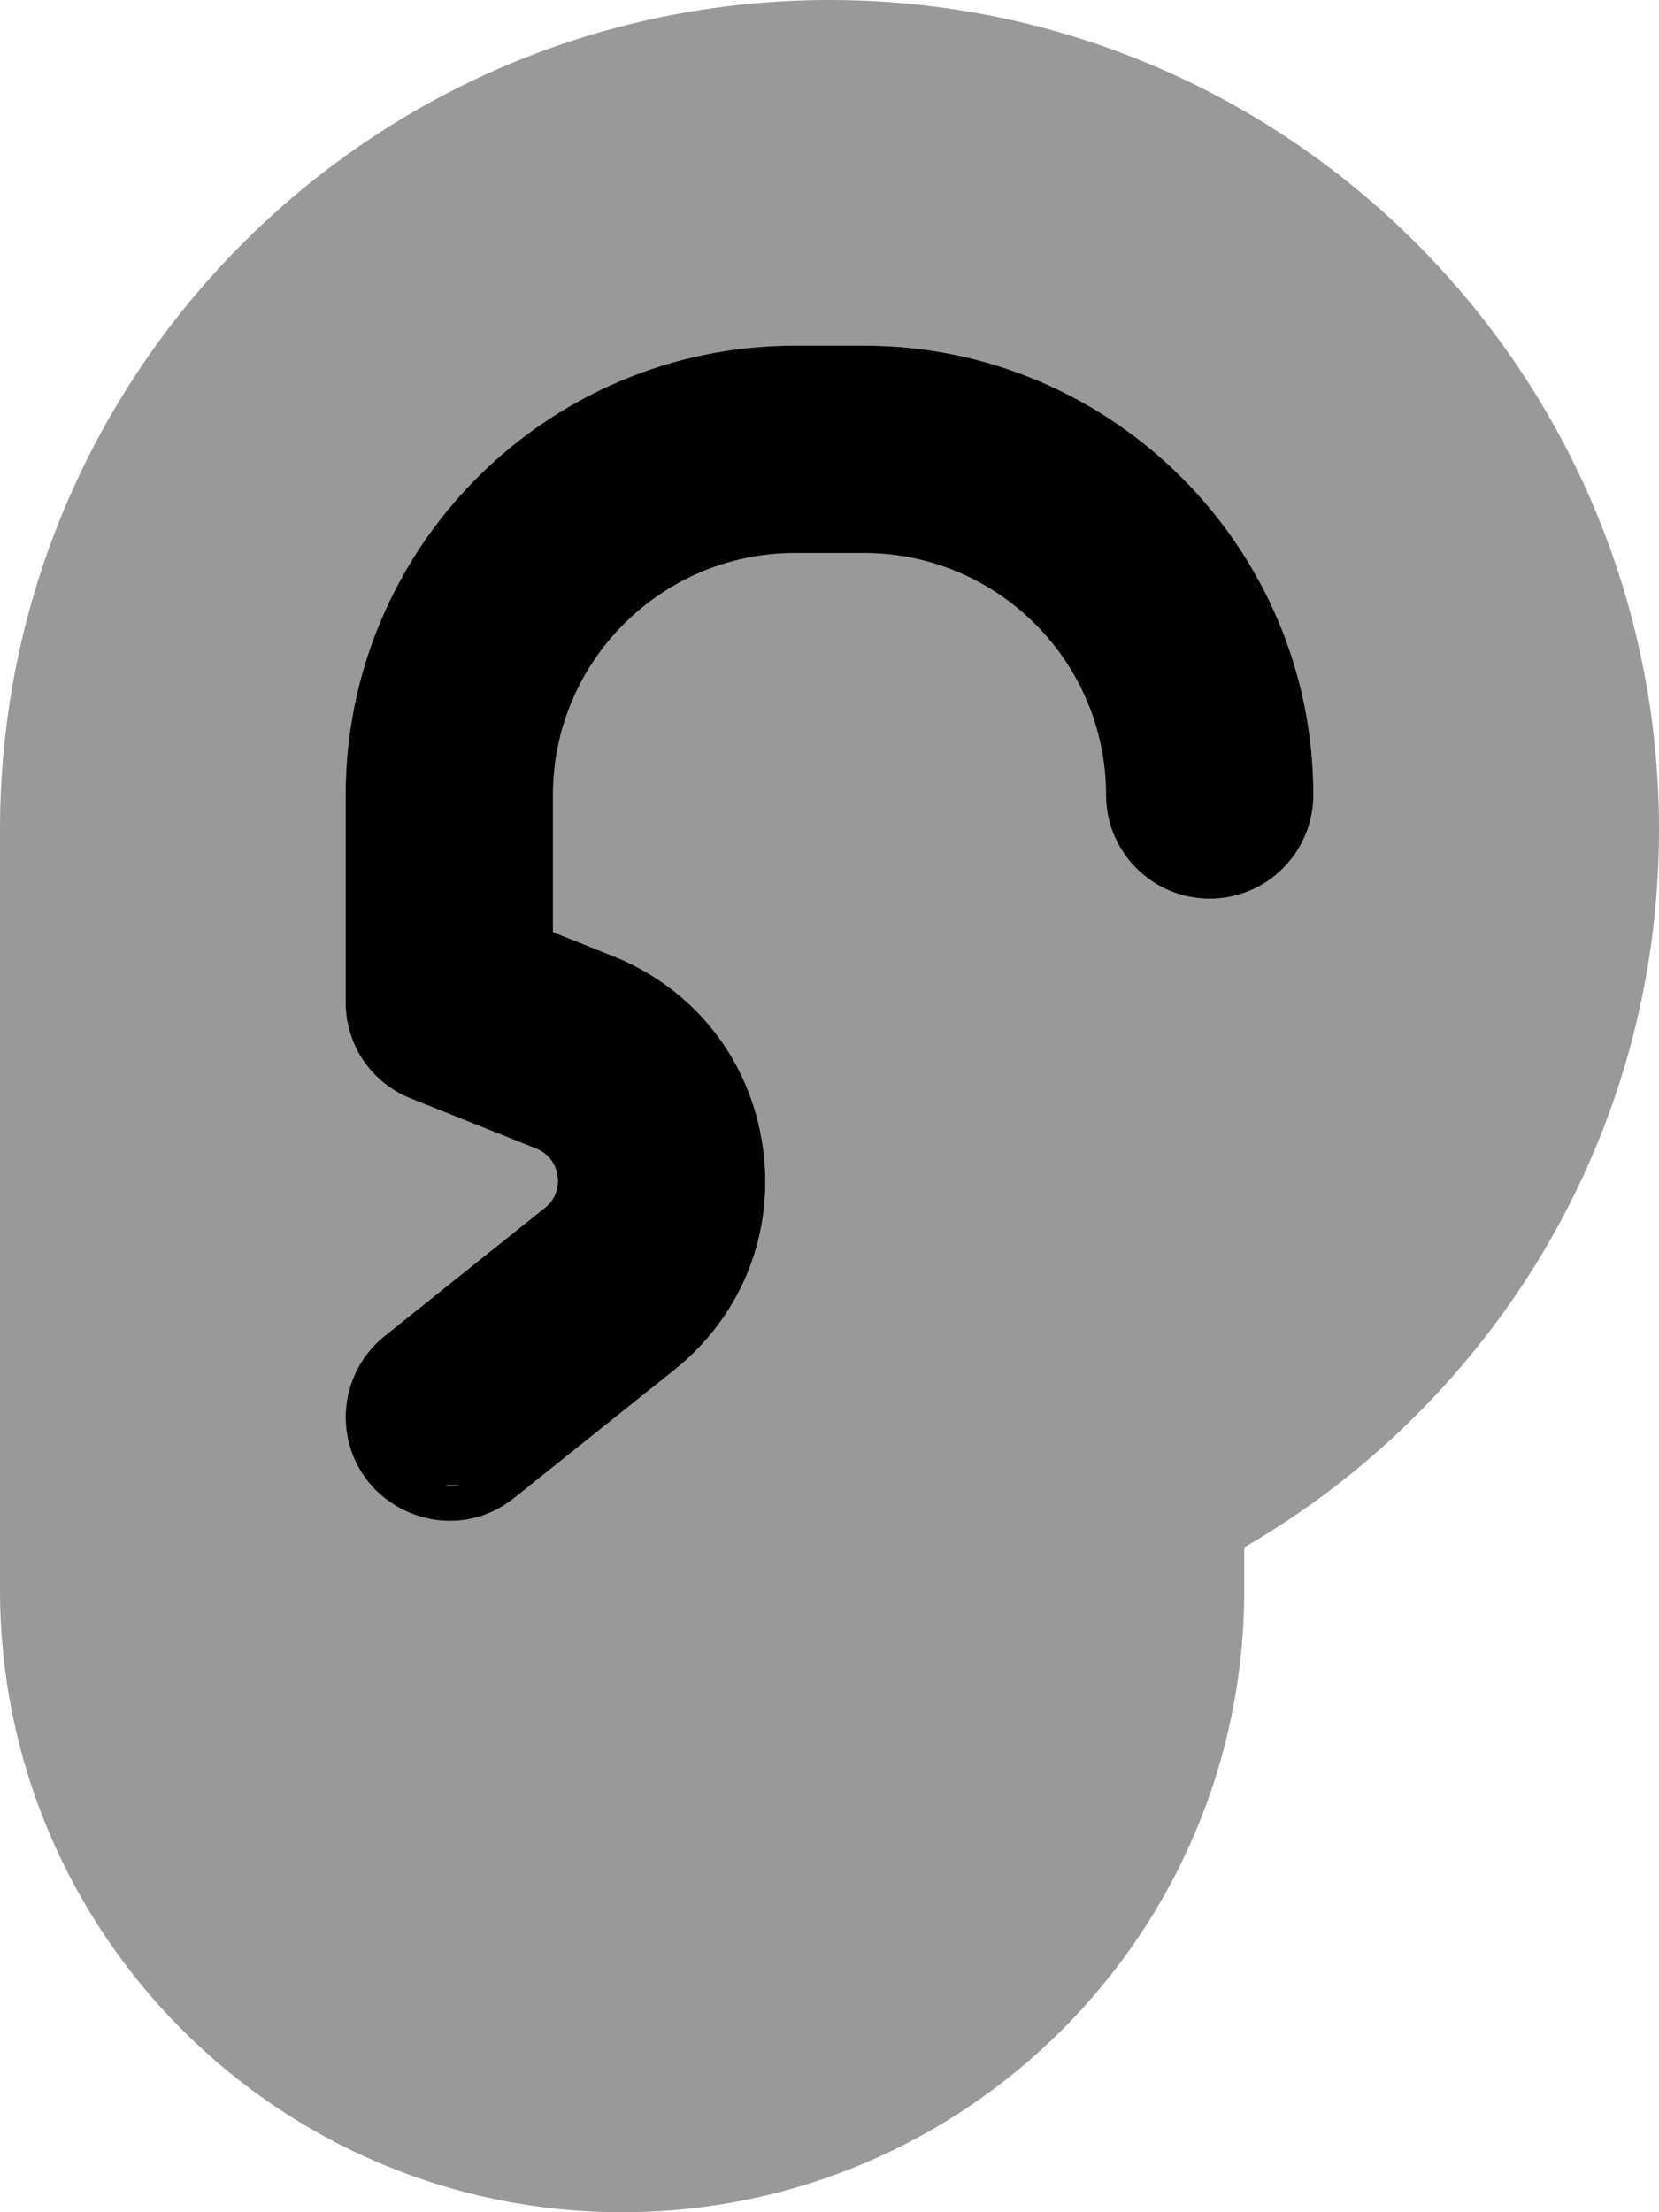
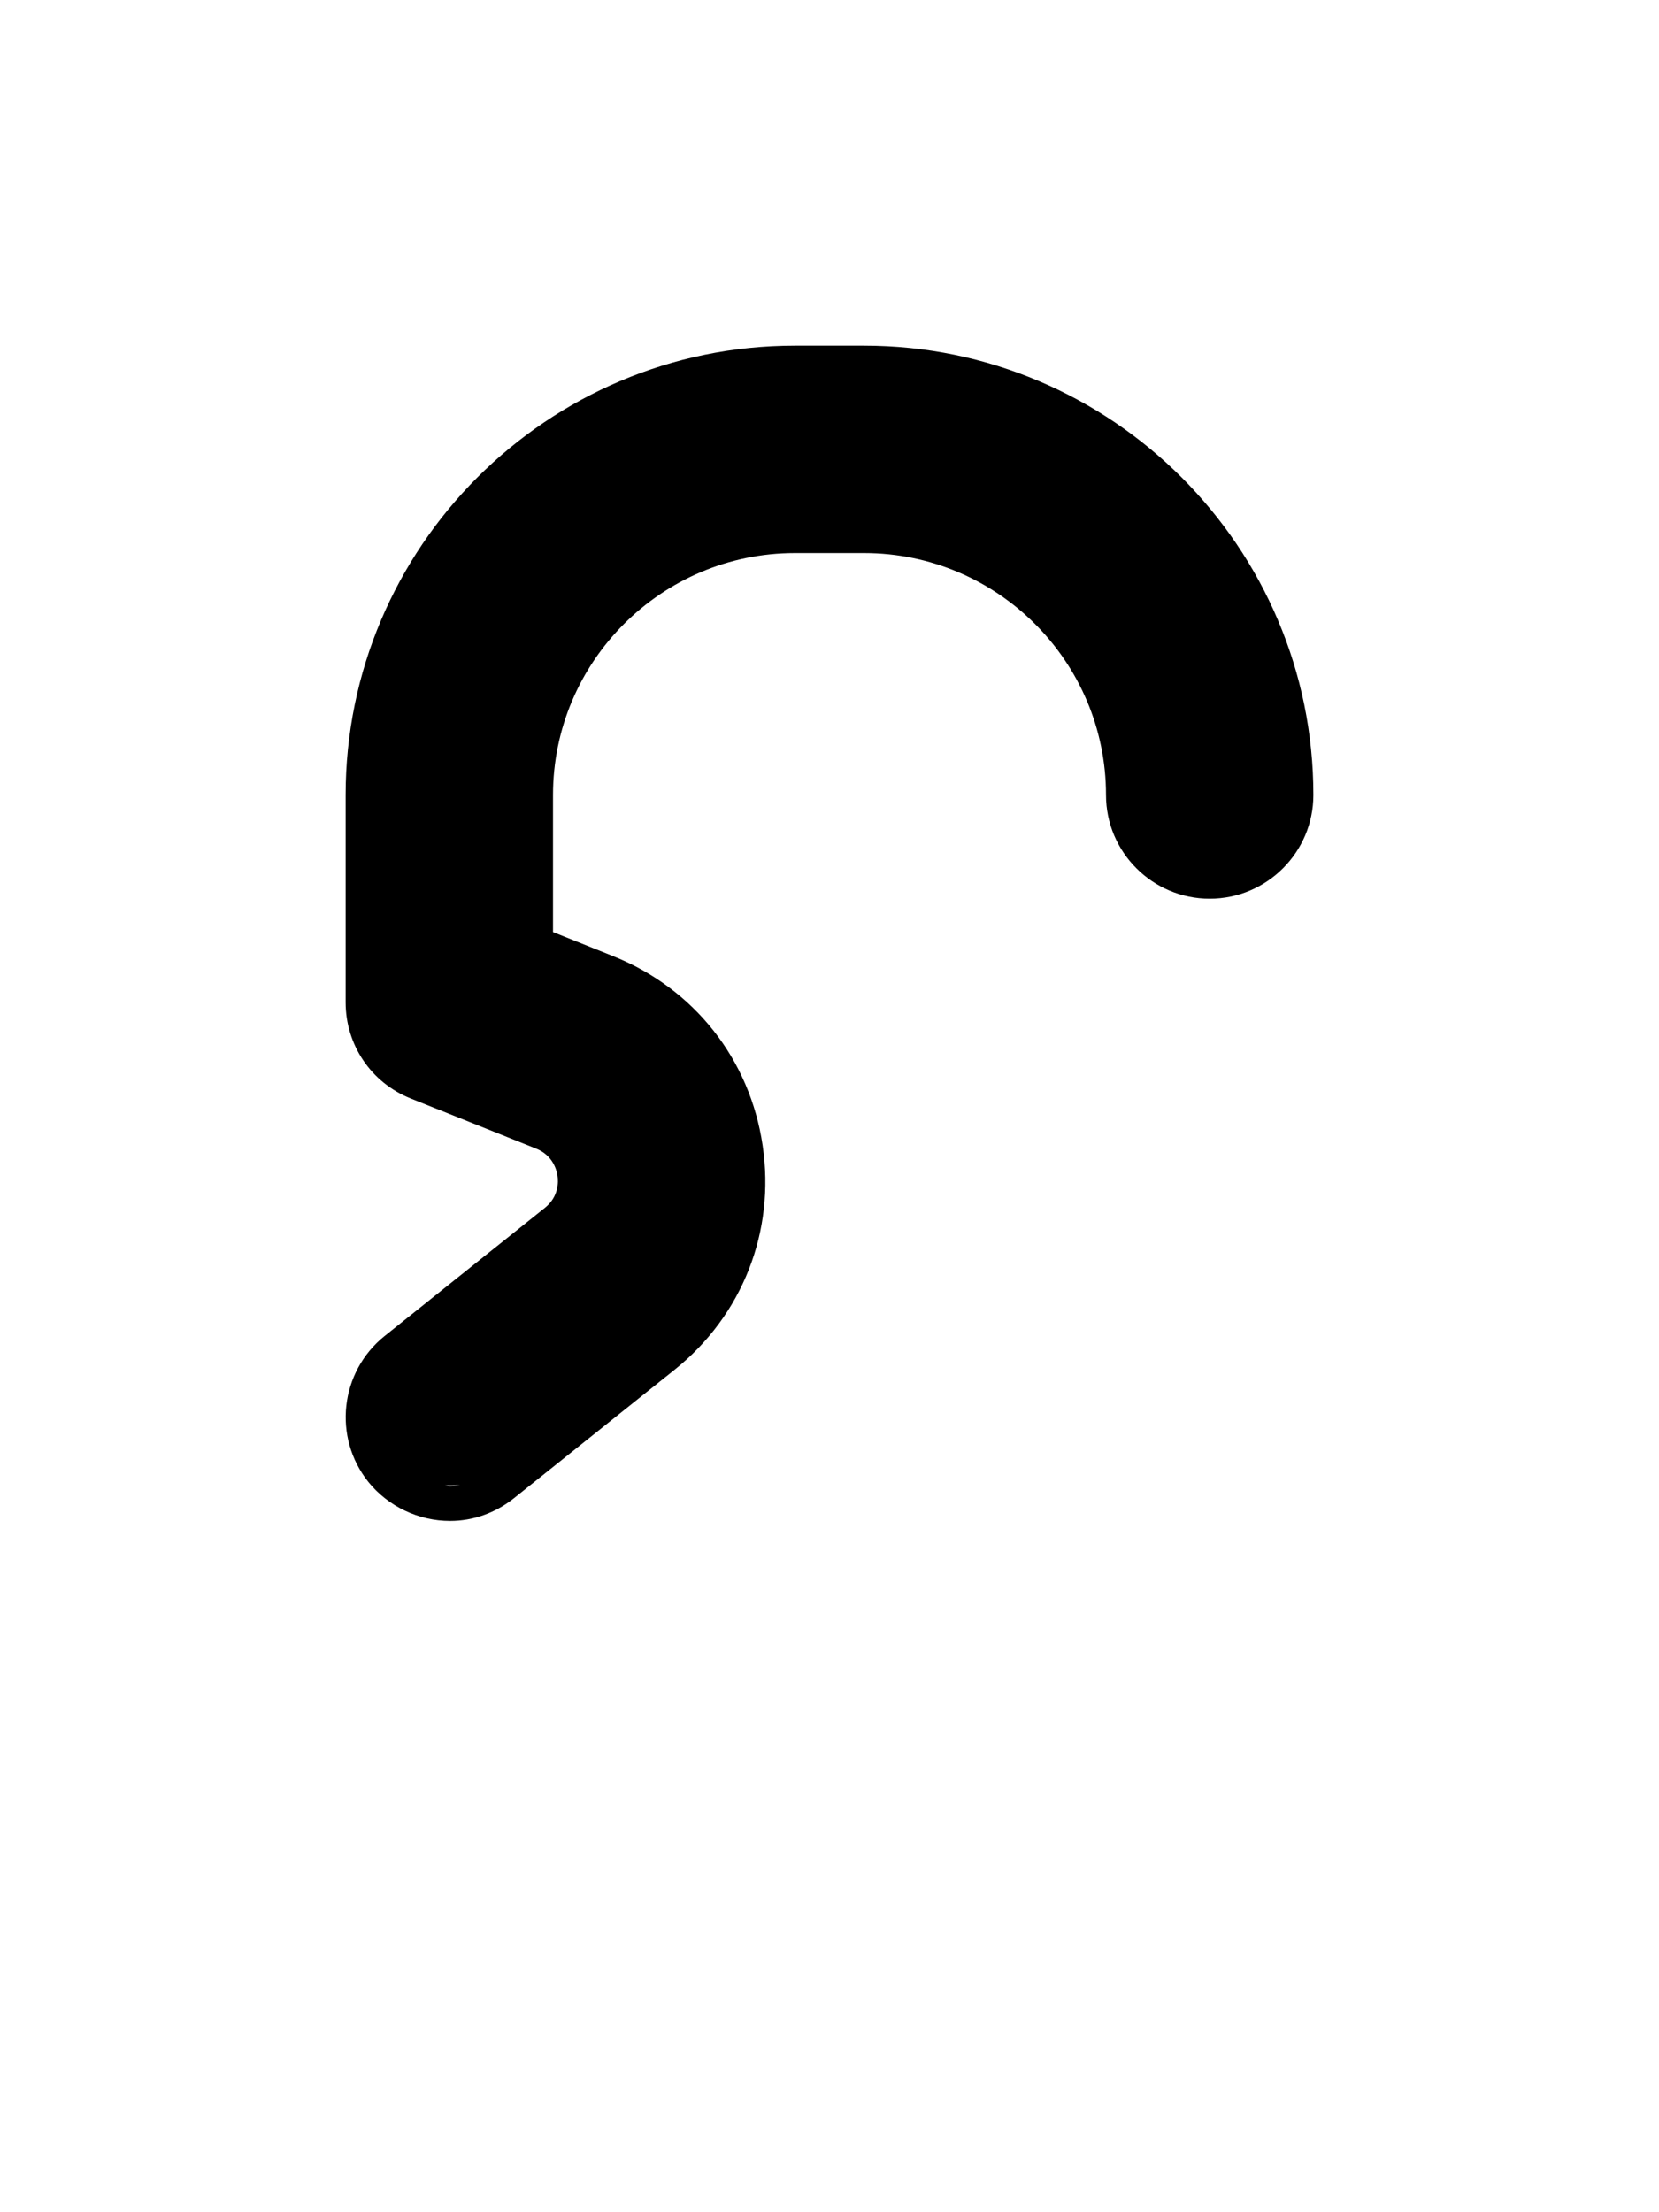
<svg xmlns="http://www.w3.org/2000/svg" viewBox="0 0 384 512">
  <defs>
    <style>.fa-secondary{opacity:.4}</style>
  </defs>
-   <path d="M192 0C86 0 0 86 0 192V368C0 447.5 64.5 512 144 512S288 447.5 288 368V358.125C345.375 324.875 384 263 384 192C384 86 298 0 192 0ZM280 208C266.766 208 256 197.234 256 184C256 153.121 230.879 128 200 128H184C153.121 128 128 153.121 128 184V215.717L141.92 221.293C160.648 228.77 173.586 245.154 176.523 265.111C179.479 285.031 171.852 304.441 156.121 317.033L118.973 346.738C114.637 350.182 109.516 352 104.166 352C96.879 352 89.814 348.633 85.248 342.965C77.004 332.641 78.684 317.51 89.004 309.225L126.127 279.539C129.367 276.947 129.246 273.488 129.043 272.121C128.84 270.748 127.951 267.385 124.094 265.838L95.117 254.256C85.934 250.619 80 241.873 80 231.973V184C80 126.654 126.654 80 184 80H200C257.346 80 304 126.654 304 184C304 197.234 293.234 208 280 208Z" class="fa-secondary" />
  <path d="M200 80H184C126.654 80 80 126.654 80 184V231.973C80 241.873 85.934 250.619 95.117 254.256L124.094 265.838C127.951 267.385 128.84 270.748 129.043 272.121C129.246 273.488 129.367 276.947 126.127 279.539L89.004 309.225C78.684 317.51 77.004 332.641 85.248 342.965C89.814 348.633 96.879 352 104.166 352C109.516 352 114.637 350.182 118.973 346.738L156.121 317.033C171.852 304.441 179.479 285.031 176.523 265.111C173.586 245.154 160.648 228.77 141.92 221.293L128 215.717V184C128 153.121 153.121 128 184 128H200C230.879 128 256 153.121 256 184C256 197.234 266.766 208 280 208S304 197.234 304 184C304 126.654 257.346 80 200 80ZM104.166 344C103.756 344 103.412 343.758 103.008 343.727C104.162 343.816 105.328 343.789 106.51 343.607C105.727 343.729 104.939 344 104.166 344Z" class="fa-primary" />
</svg>